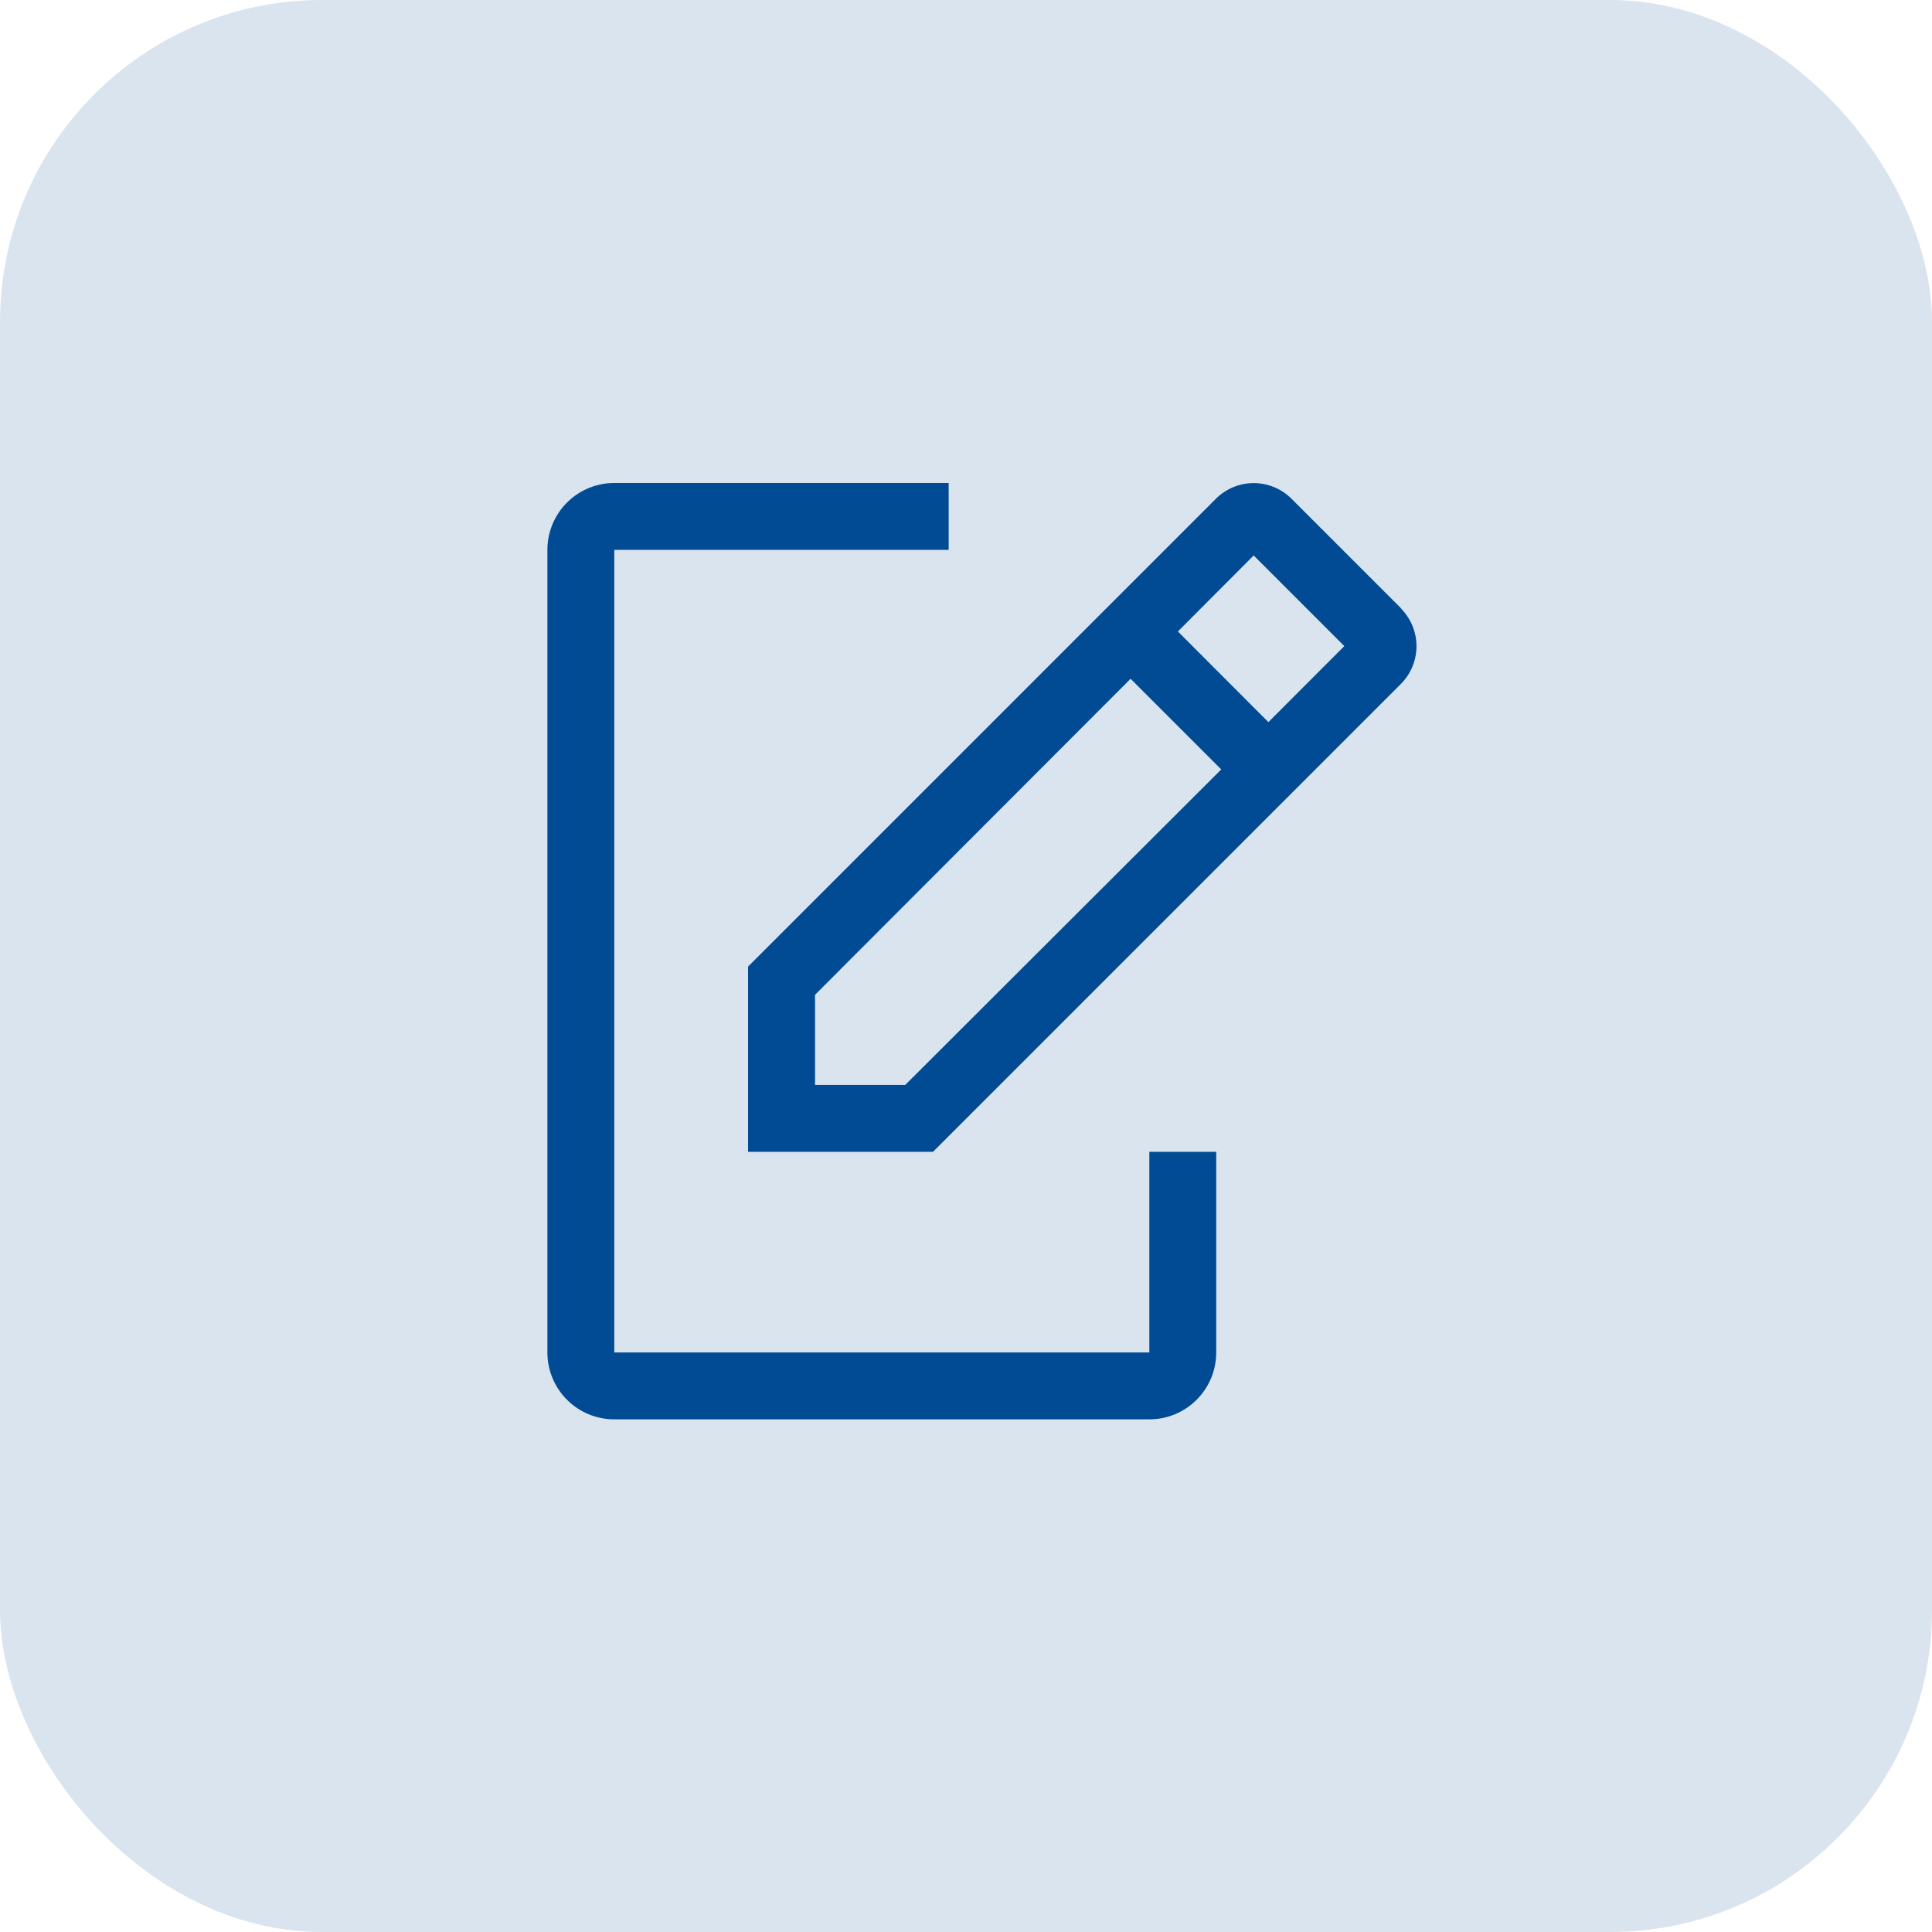
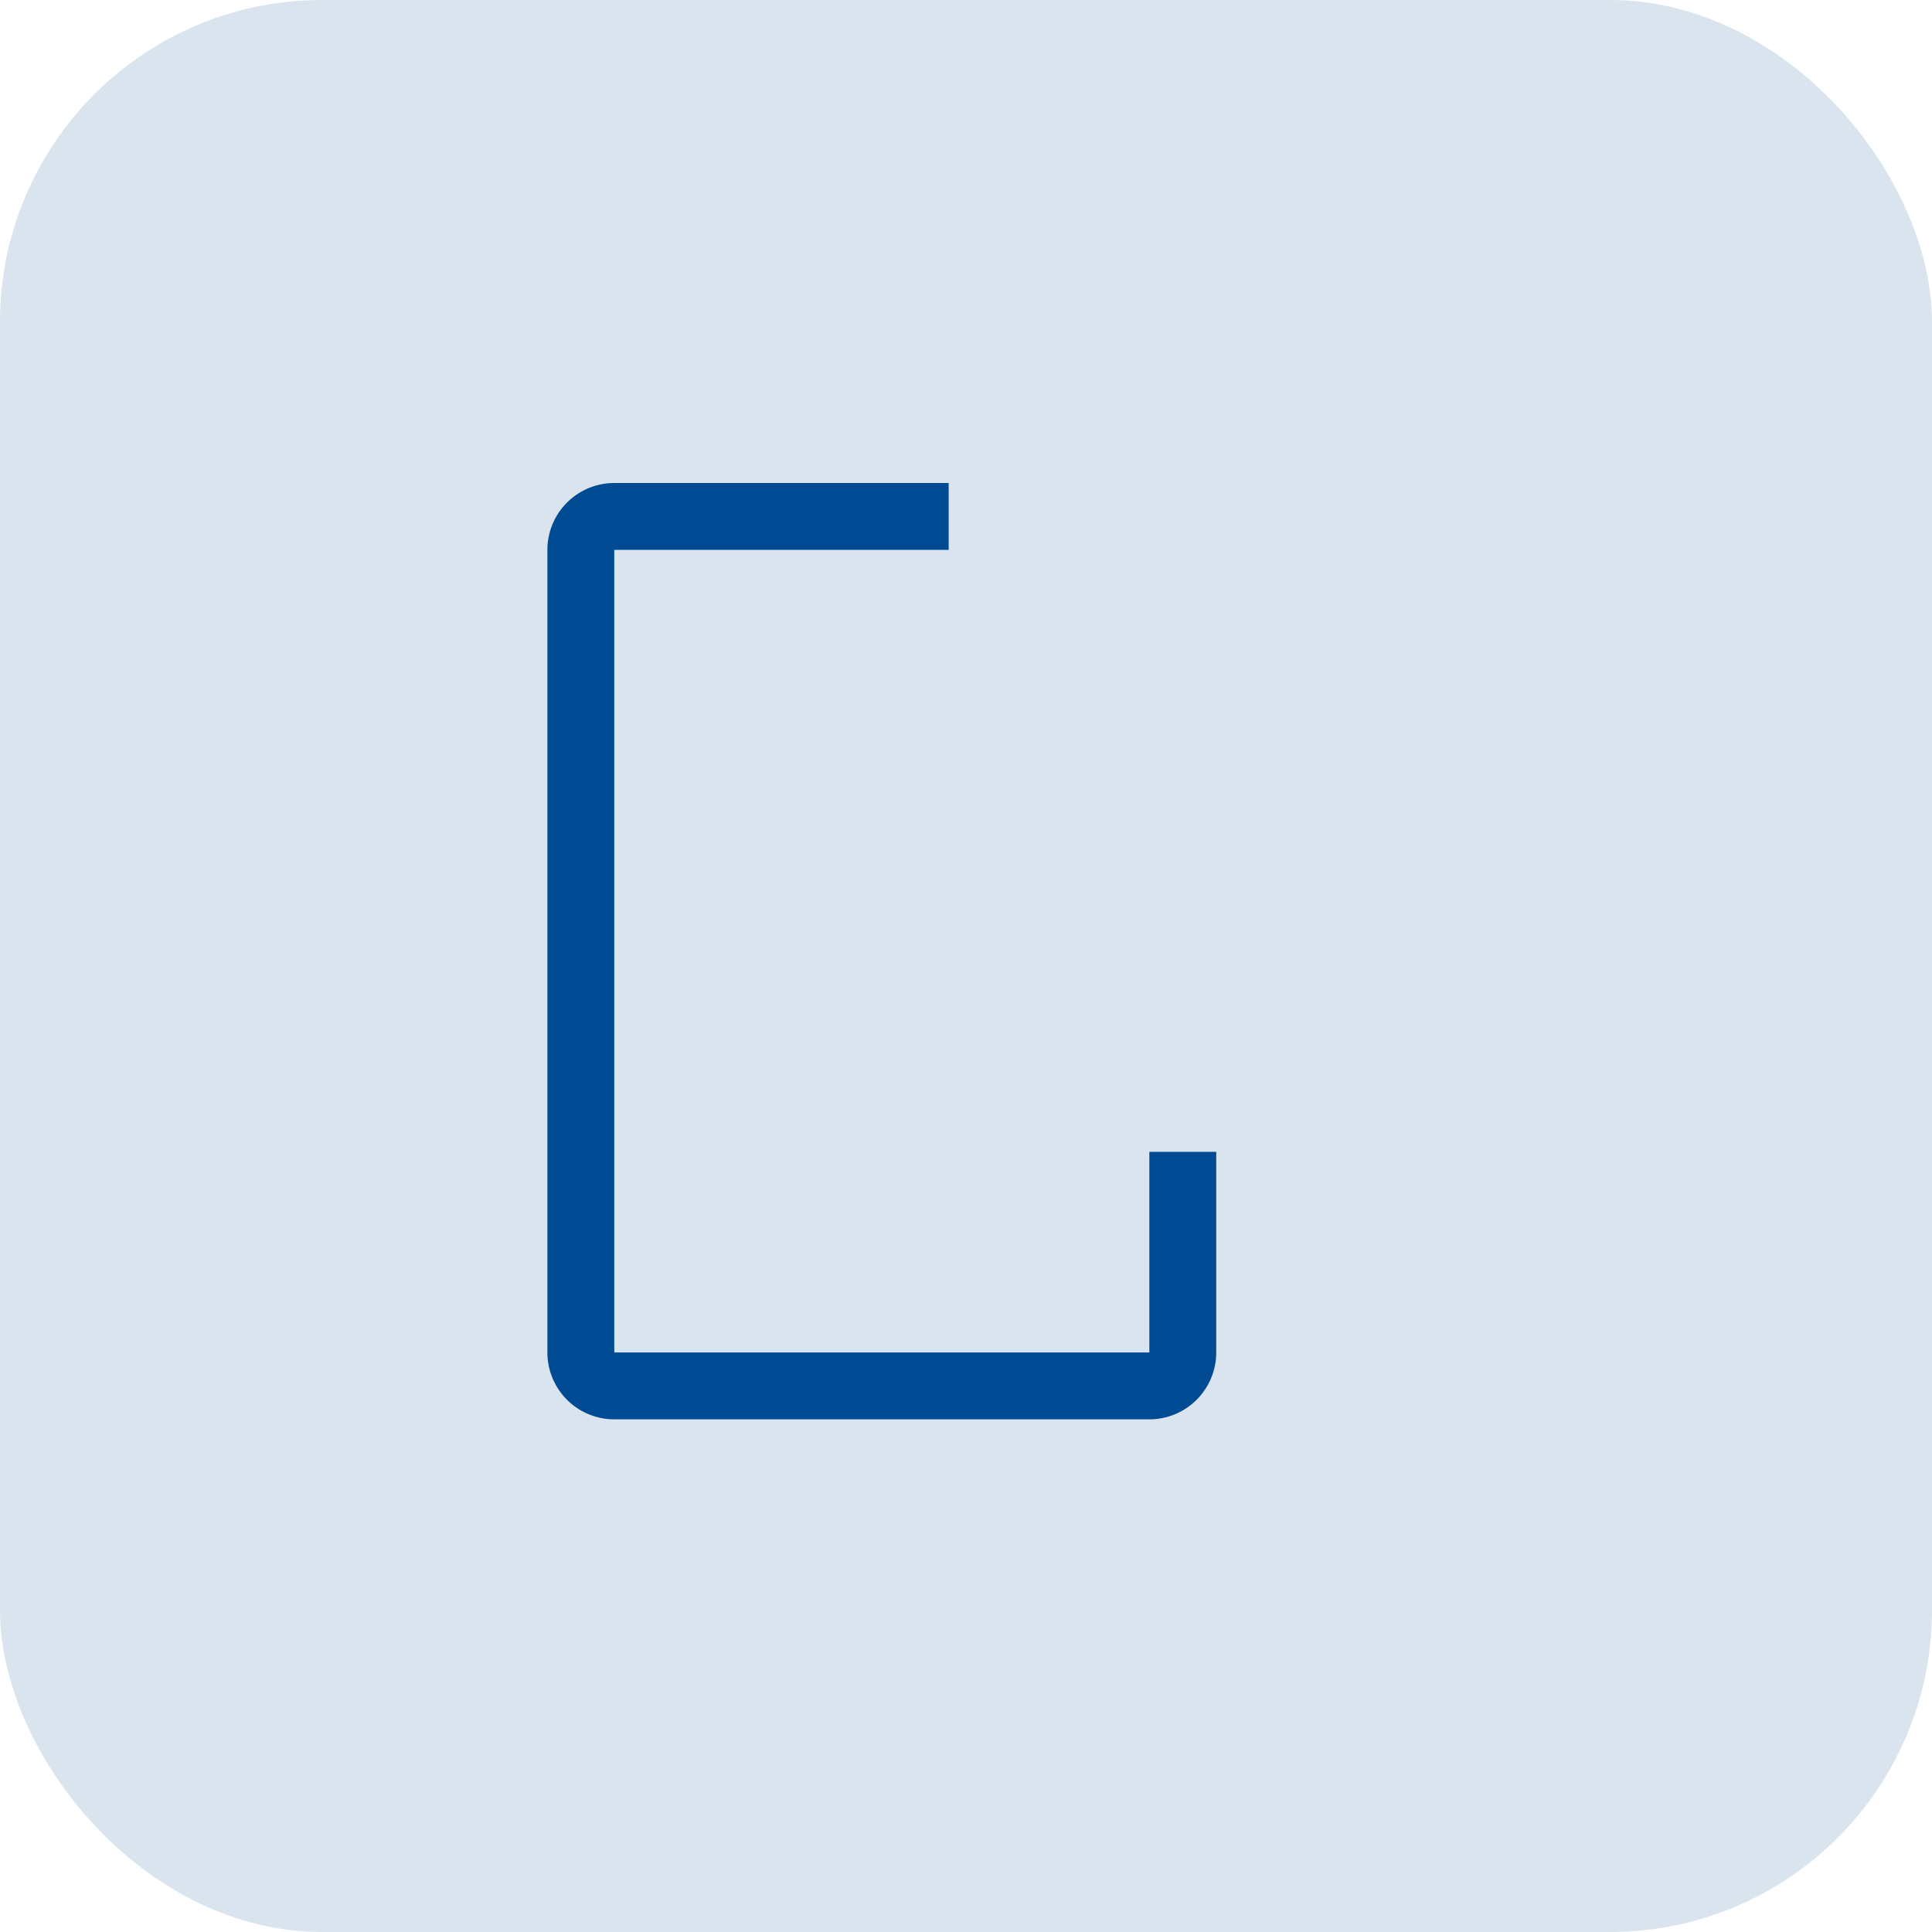
<svg xmlns="http://www.w3.org/2000/svg" width="60" height="60" viewBox="0 0 60 60">
  <rect id="Rectangle_252" data-name="Rectangle 252" width="60" height="60" rx="10" fill="#004b93" opacity="0.15" />
  <g id="request-quote" transform="translate(12.5 12.75)">
    <path id="Path_1668" data-name="Path 1668" d="M23.194,23.021v6.231H6.577V4.327H16.962V2.25H6.577A2.077,2.077,0,0,0,4.5,4.327V29.252a2.077,2.077,0,0,0,2.077,2.077H23.194a2.077,2.077,0,0,0,2.077-2.077V23.021Z" fill="#004b93" />
-     <path id="Path_1669" data-name="Path 1669" d="M31.544,6.155,28.117,2.728a1.662,1.662,0,0,0-2.326,0l-14.54,14.54v5.753h5.743l14.54-14.54a1.662,1.662,0,0,0,0-2.326ZM16.131,20.944h-2.8v-2.8l9.8-9.814,2.815,2.815ZM27.41,9.676,24.6,6.861,26.953,4.5l2.815,2.815Z" transform="translate(-0.519 0)" fill="#004b93" />
  </g>
</svg>